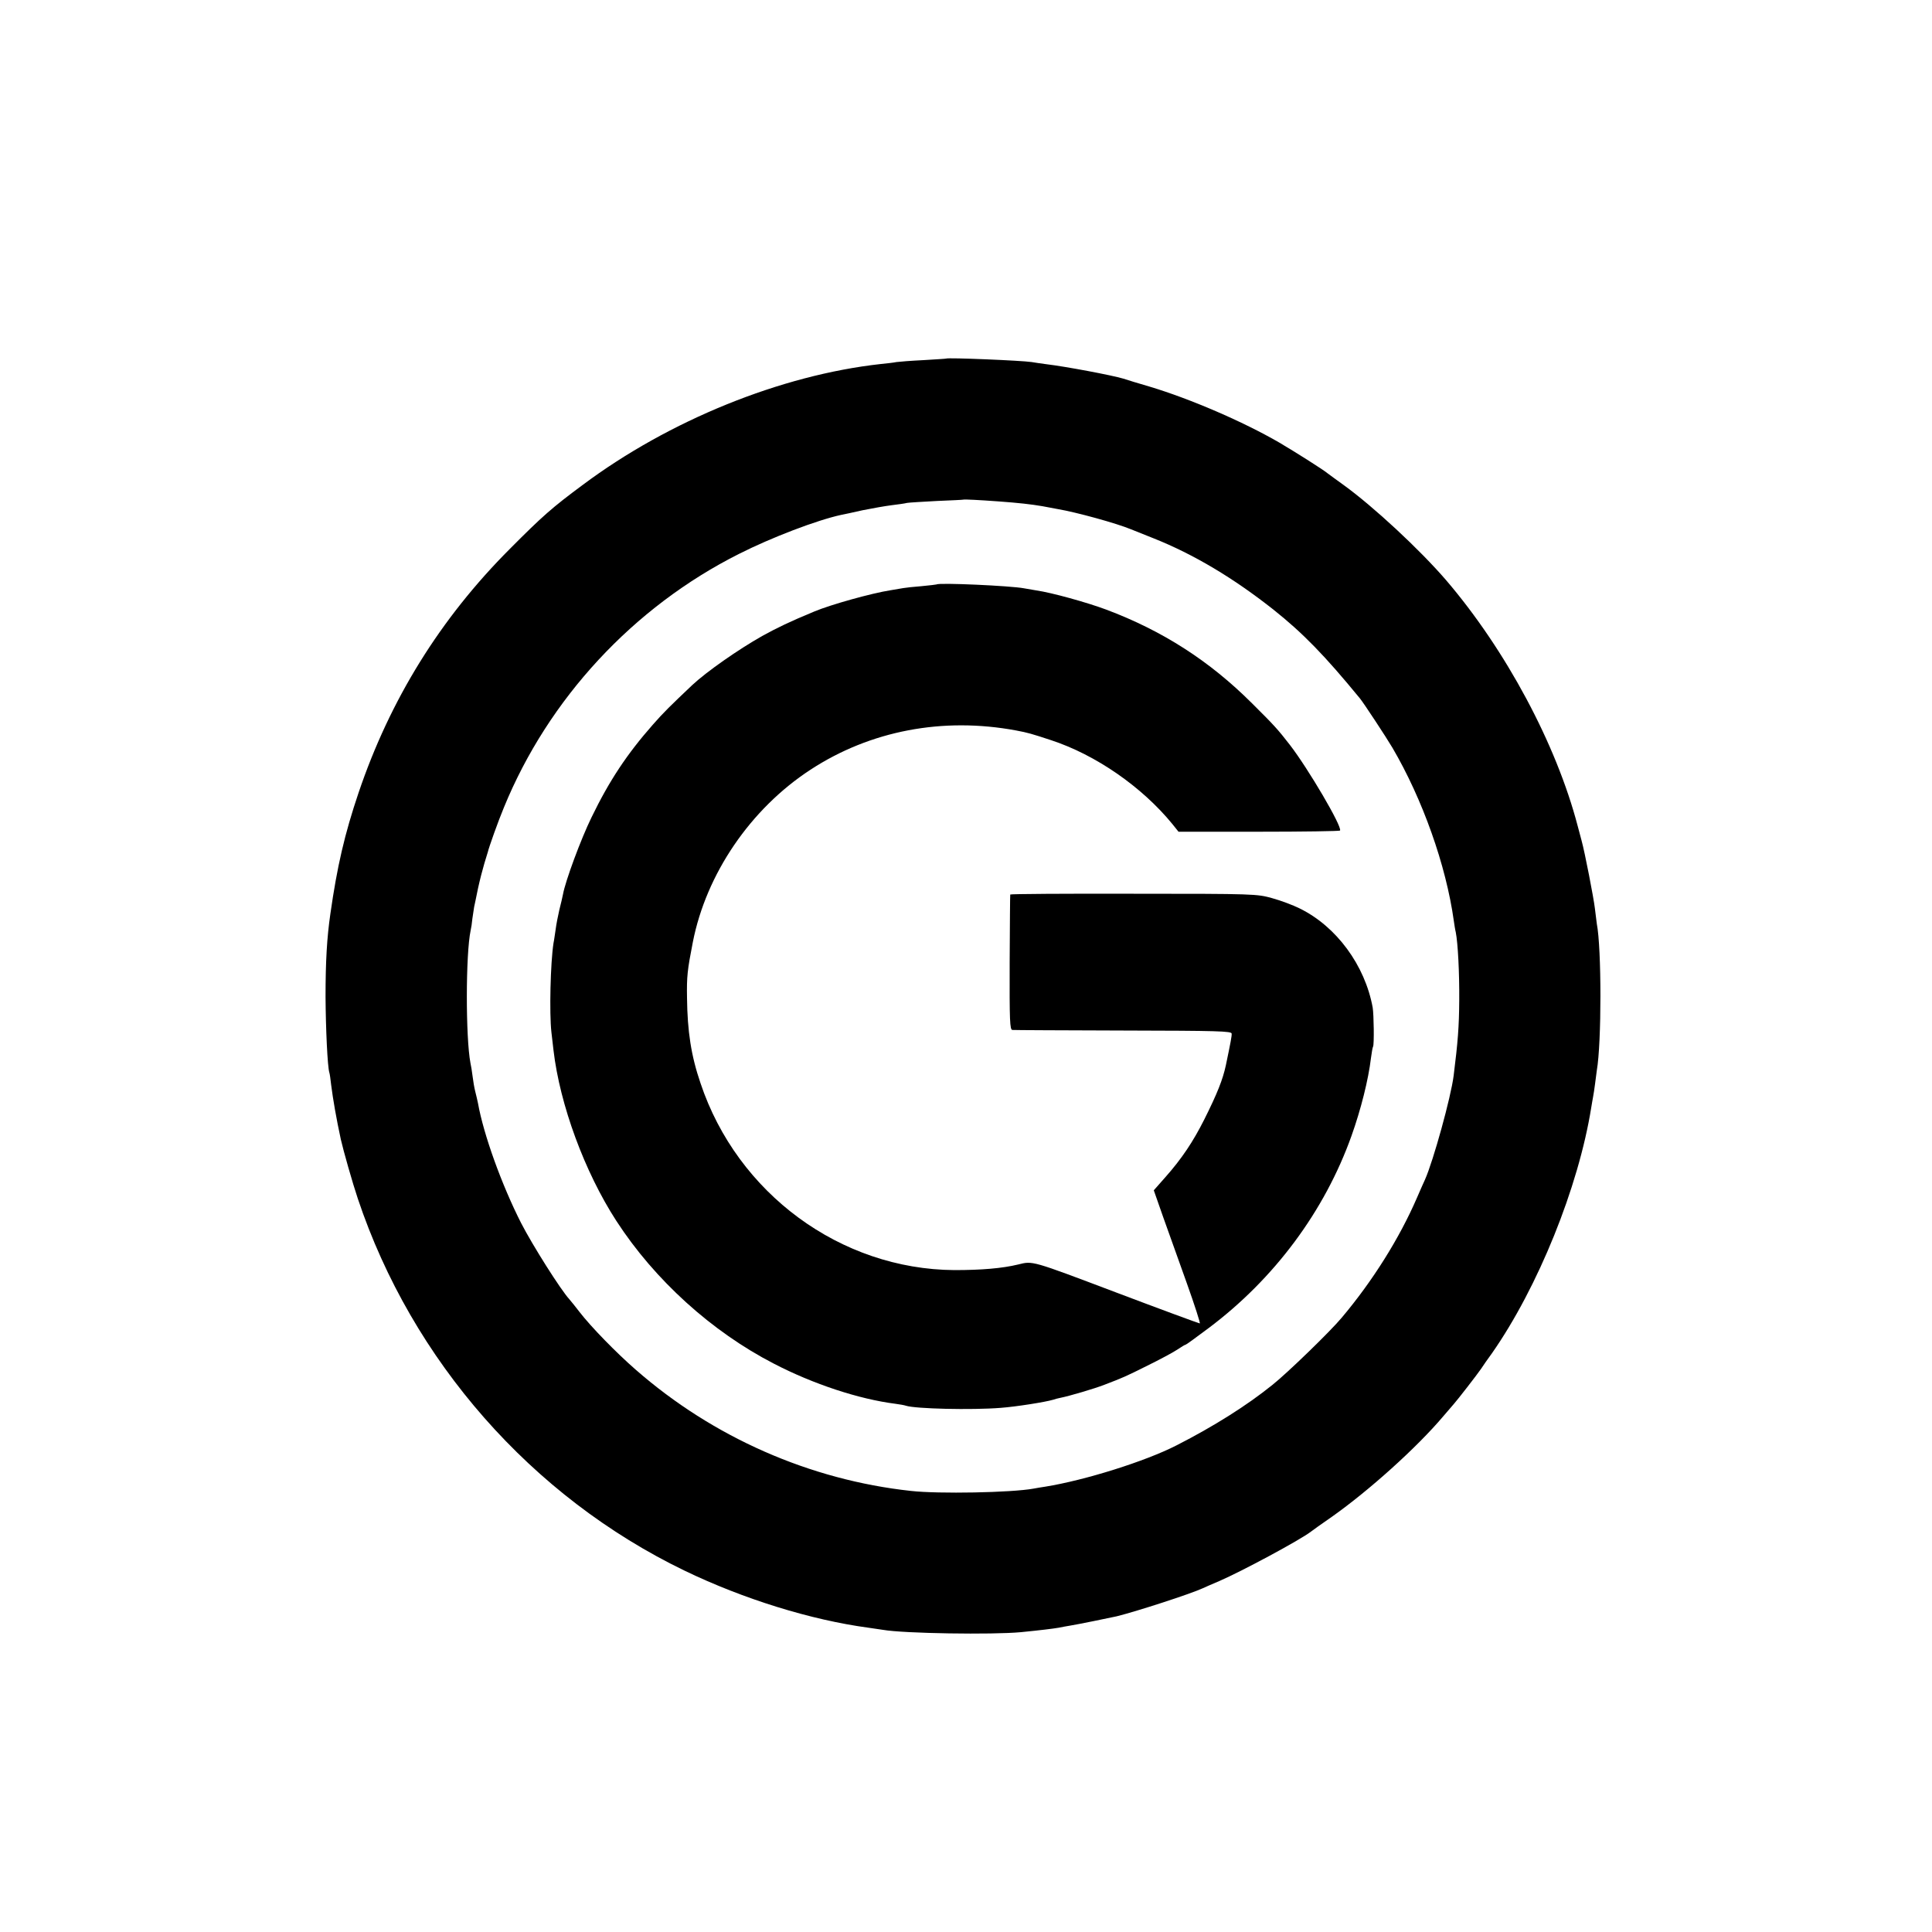
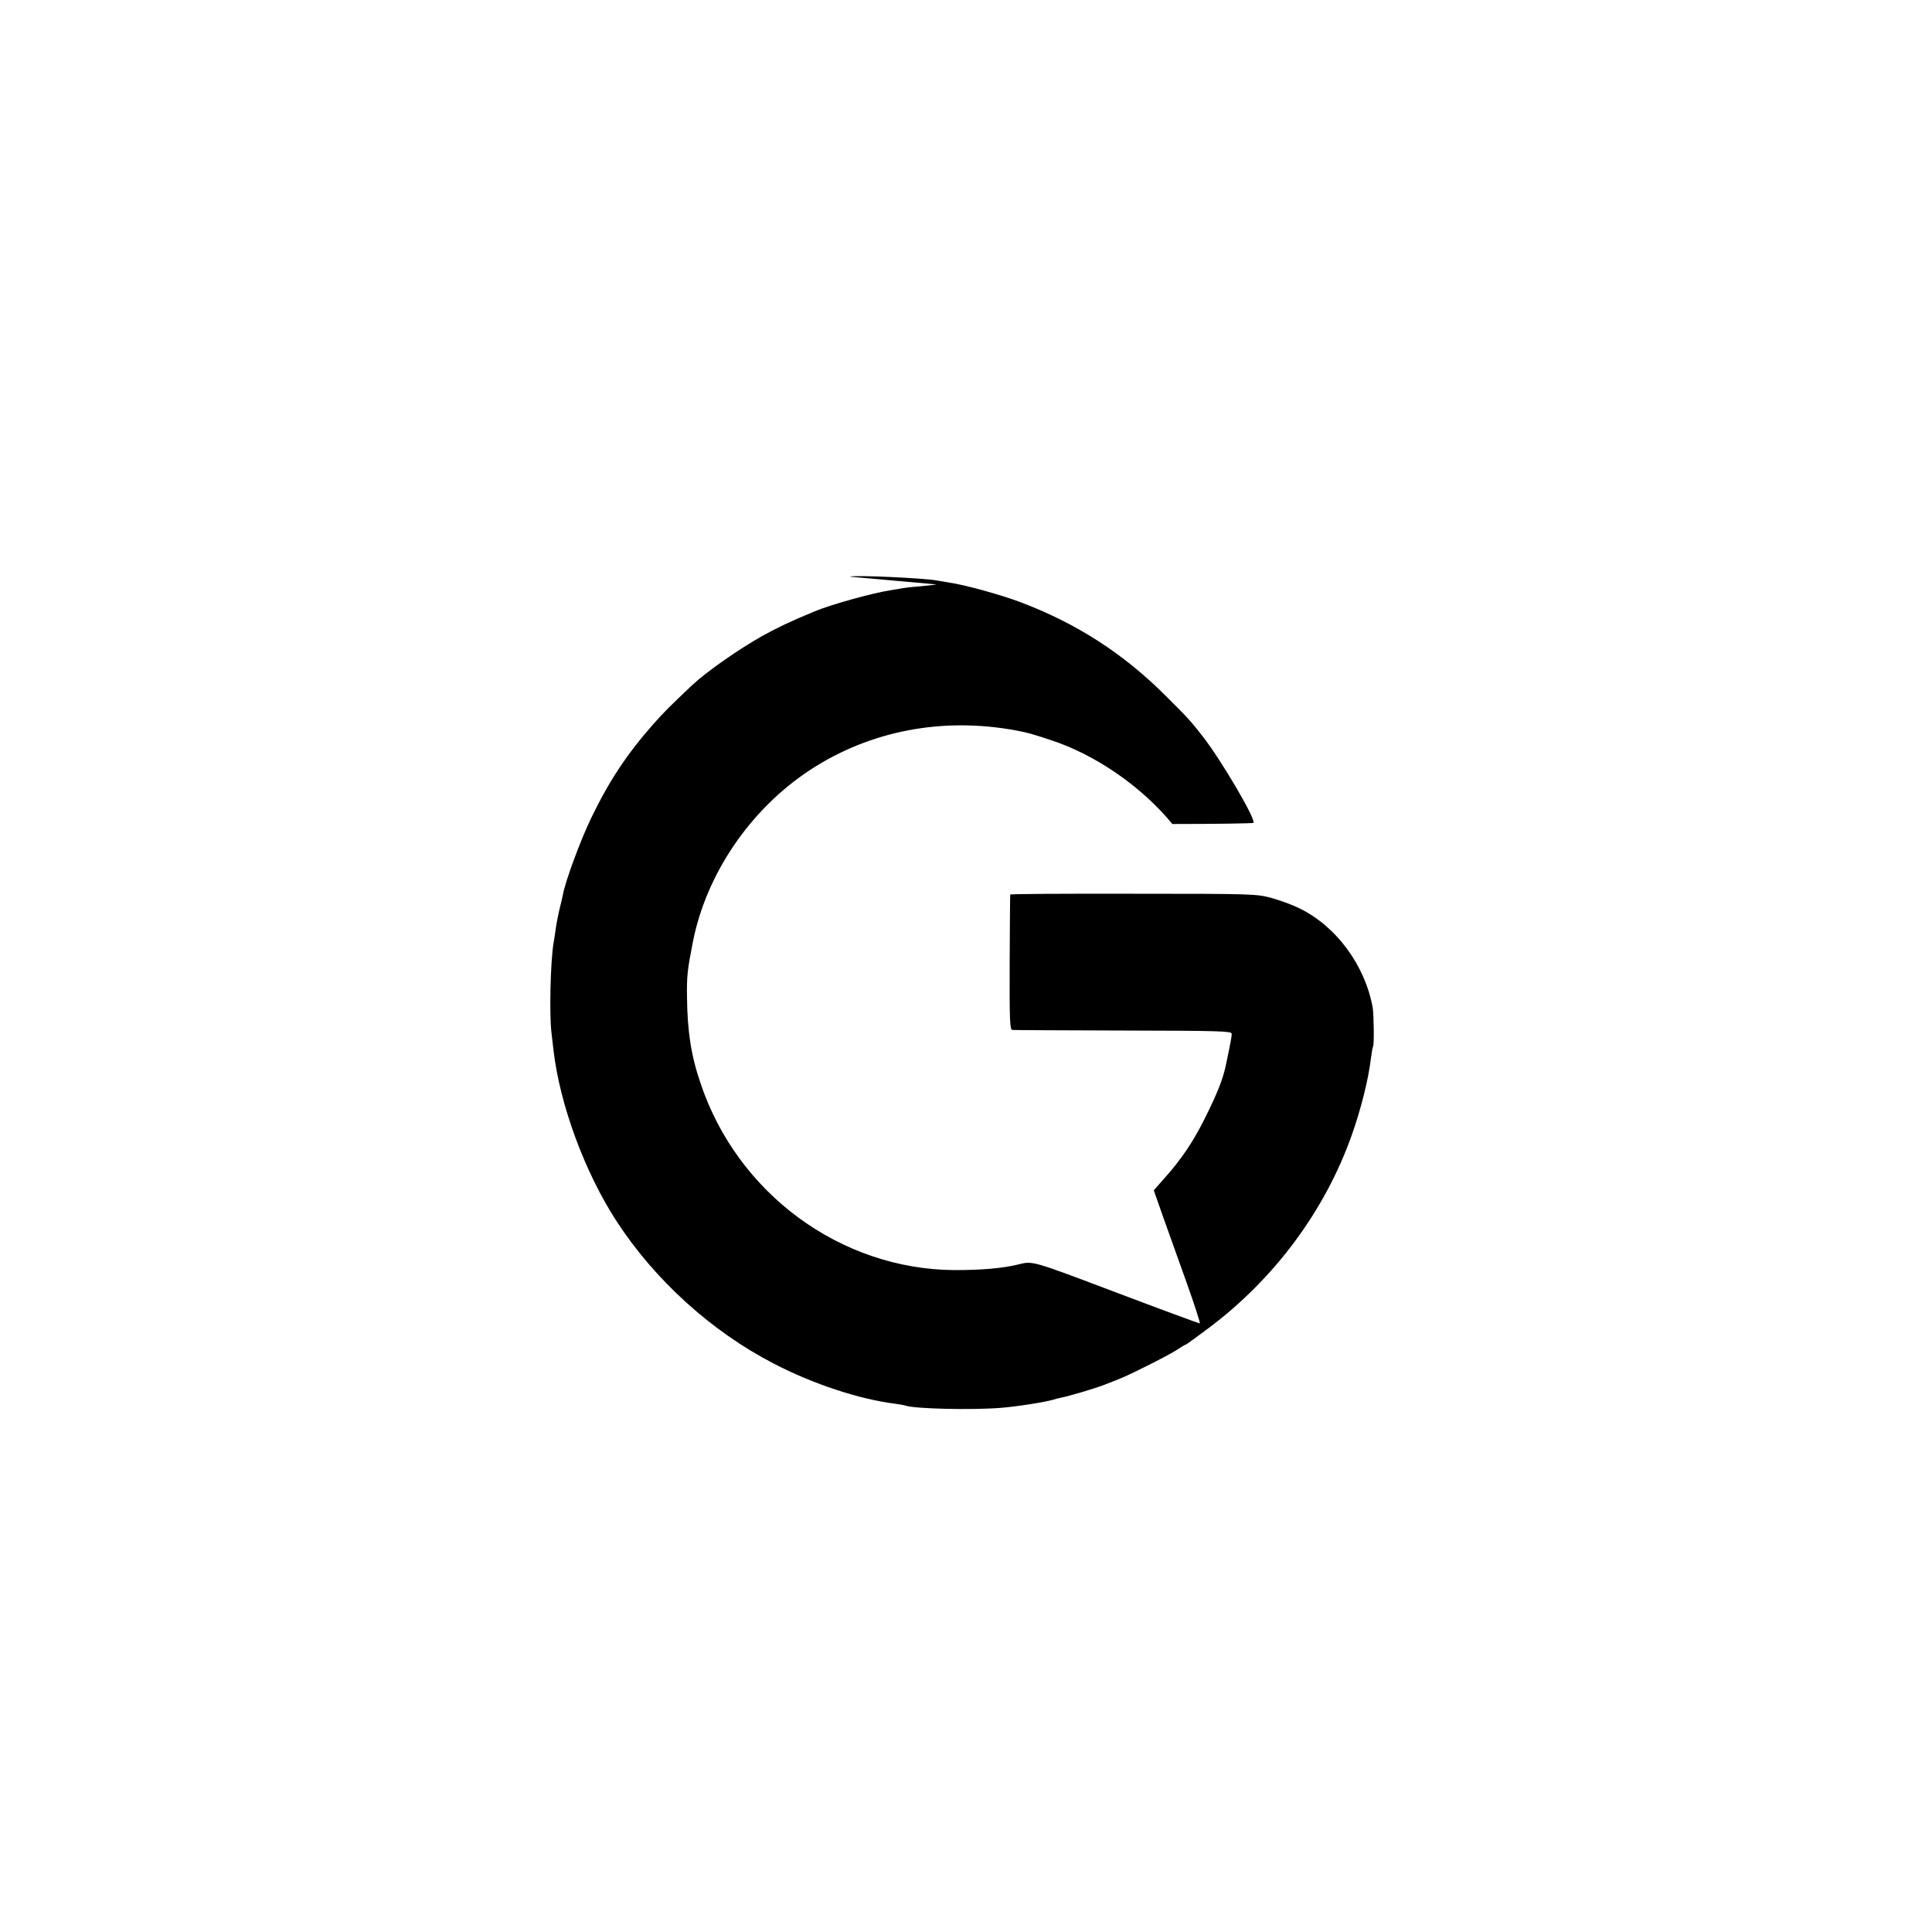
<svg xmlns="http://www.w3.org/2000/svg" version="1.0" width="1000pt" height="1000pt" viewBox="0 0 1000 1000" preserveAspectRatio="xMidYMid meet">
  <g transform="translate(0,1000) scale(0.1,-0.1)" fill="#000000" stroke="none">
-     <path d="M4897 8144 c-1 -1 -54 -4 -117 -8 -63 -3 -126 -8 -140 -10 -14 -3 -50 -7 -80 -10 -518 -57 -1097 -292 -1544 -626 -158 -117 -209 -162 -376 -330 -361 -361 -621 -781 -784 -1263 -72 -213 -111 -381 -146 -627 -18 -124 -25 -246 -25 -430 1 -162 10 -364 20 -393 2 -6 6 -34 9 -62 9 -72 27 -176 50 -282 13 -58 61 -227 88 -307 281 -840 901 -1544 1692 -1926 305 -147 654 -255 951 -295 28 -4 61 -9 75 -11 108 -19 568 -26 715 -12 101 10 166 18 195 23 14 3 41 8 60 11 32 5 205 40 240 48 108 27 382 116 445 145 11 5 49 22 85 37 118 51 421 214 475 256 6 5 55 40 110 78 192 136 437 356 575 519 25 29 50 58 55 64 18 20 119 150 141 182 11 17 36 53 56 80 239 342 448 860 514 1271 3 20 8 46 10 58 2 11 7 41 10 66 3 25 7 56 9 69 25 142 25 633 0 760 -1 9 -6 45 -10 80 -6 52 -52 290 -69 351 -2 8 -11 42 -20 75 -111 424 -372 911 -681 1272 -136 158 -376 381 -531 493 -38 27 -74 54 -81 59 -19 17 -171 113 -251 160 -188 109 -462 227 -672 290 -58 17 -118 35 -135 41 -60 18 -299 63 -400 75 -27 4 -61 8 -75 11 -51 8 -435 24 -443 18z m268 -739 c110 -8 171 -15 230 -25 28 -5 64 -12 80 -15 95 -16 303 -73 380 -105 11 -4 63 -25 115 -46 209 -83 416 -207 622 -370 152 -121 265 -237 447 -459 19 -23 138 -204 168 -255 156 -266 278 -609 318 -897 3 -21 7 -47 10 -58 11 -56 19 -207 18 -352 -1 -139 -7 -215 -29 -391 -14 -111 -105 -440 -148 -537 -8 -16 -26 -59 -42 -95 -91 -210 -229 -430 -389 -620 -59 -71 -282 -287 -360 -349 -133 -107 -303 -214 -495 -312 -162 -83 -475 -181 -680 -214 -19 -3 -46 -7 -60 -10 -115 -21 -492 -28 -635 -12 -524 57 -1025 278 -1424 627 -100 87 -232 222 -292 300 -18 24 -42 53 -52 65 -45 49 -191 280 -250 395 -100 197 -194 457 -223 620 -3 14 -9 41 -14 60 -5 19 -11 55 -14 80 -3 25 -8 55 -11 68 -25 131 -25 564 1 686 3 12 7 39 9 61 3 22 7 49 9 60 2 11 12 54 20 96 9 42 24 100 33 130 9 30 17 56 18 59 5 23 54 161 83 230 230 563 670 1038 1217 1313 168 85 404 175 529 202 12 2 62 13 111 24 50 10 117 22 150 26 33 4 69 9 80 12 11 2 81 6 155 10 74 3 136 6 137 7 3 2 83 -2 178 -9z" />
-     <path d="M4848 6975 c-2 -1 -37 -5 -78 -9 -41 -3 -84 -8 -95 -10 -11 -2 -40 -7 -65 -11 -97 -15 -309 -74 -395 -110 -128 -53 -192 -84 -270 -127 -124 -70 -287 -184 -361 -253 -114 -108 -148 -141 -205 -206 -133 -151 -225 -289 -317 -479 -55 -112 -136 -331 -148 -399 -3 -14 -11 -51 -19 -81 -7 -30 -16 -76 -19 -101 -4 -25 -8 -57 -11 -70 -16 -102 -22 -364 -11 -461 3 -27 8 -69 11 -95 33 -281 161 -629 325 -882 199 -307 495 -574 815 -739 204 -106 441 -184 630 -208 22 -3 46 -7 54 -10 49 -16 340 -23 491 -11 80 6 231 30 271 42 9 3 26 8 38 10 42 8 178 48 226 67 97 37 111 43 225 100 63 31 132 68 153 82 21 14 40 26 44 26 3 0 56 39 119 86 340 255 600 605 739 994 49 137 88 293 101 403 4 29 8 55 11 60 6 10 4 165 -2 202 -40 219 -188 420 -378 513 -34 17 -98 41 -142 53 -79 22 -89 23 -717 23 -351 1 -639 -1 -639 -4 -1 -3 -2 -161 -3 -352 -1 -304 1 -348 14 -349 8 -1 267 -2 575 -3 490 -1 560 -3 560 -16 1 -13 -5 -44 -30 -164 -16 -74 -44 -145 -112 -281 -58 -115 -116 -202 -201 -298 l-60 -68 48 -137 c27 -75 82 -230 123 -344 41 -115 71 -208 67 -208 -4 0 -200 72 -435 161 -439 166 -429 163 -505 144 -83 -20 -190 -29 -330 -29 -589 4 -1123 396 -1314 967 -49 143 -68 269 -70 442 -2 111 2 145 30 288 69 353 298 690 609 893 309 202 685 274 1065 203 59 -11 80 -17 180 -50 232 -76 471 -242 628 -434 l32 -40 416 0 c229 0 418 3 420 6 12 20 -165 321 -260 444 -62 80 -82 102 -196 215 -219 219 -464 376 -755 485 -99 37 -283 88 -361 99 -22 4 -51 9 -64 11 -67 13 -441 30 -452 20z" />
+     <path d="M4848 6975 c-2 -1 -37 -5 -78 -9 -41 -3 -84 -8 -95 -10 -11 -2 -40 -7 -65 -11 -97 -15 -309 -74 -395 -110 -128 -53 -192 -84 -270 -127 -124 -70 -287 -184 -361 -253 -114 -108 -148 -141 -205 -206 -133 -151 -225 -289 -317 -479 -55 -112 -136 -331 -148 -399 -3 -14 -11 -51 -19 -81 -7 -30 -16 -76 -19 -101 -4 -25 -8 -57 -11 -70 -16 -102 -22 -364 -11 -461 3 -27 8 -69 11 -95 33 -281 161 -629 325 -882 199 -307 495 -574 815 -739 204 -106 441 -184 630 -208 22 -3 46 -7 54 -10 49 -16 340 -23 491 -11 80 6 231 30 271 42 9 3 26 8 38 10 42 8 178 48 226 67 97 37 111 43 225 100 63 31 132 68 153 82 21 14 40 26 44 26 3 0 56 39 119 86 340 255 600 605 739 994 49 137 88 293 101 403 4 29 8 55 11 60 6 10 4 165 -2 202 -40 219 -188 420 -378 513 -34 17 -98 41 -142 53 -79 22 -89 23 -717 23 -351 1 -639 -1 -639 -4 -1 -3 -2 -161 -3 -352 -1 -304 1 -348 14 -349 8 -1 267 -2 575 -3 490 -1 560 -3 560 -16 1 -13 -5 -44 -30 -164 -16 -74 -44 -145 -112 -281 -58 -115 -116 -202 -201 -298 l-60 -68 48 -137 c27 -75 82 -230 123 -344 41 -115 71 -208 67 -208 -4 0 -200 72 -435 161 -439 166 -429 163 -505 144 -83 -20 -190 -29 -330 -29 -589 4 -1123 396 -1314 967 -49 143 -68 269 -70 442 -2 111 2 145 30 288 69 353 298 690 609 893 309 202 685 274 1065 203 59 -11 80 -17 180 -50 232 -76 471 -242 628 -434 c229 0 418 3 420 6 12 20 -165 321 -260 444 -62 80 -82 102 -196 215 -219 219 -464 376 -755 485 -99 37 -283 88 -361 99 -22 4 -51 9 -64 11 -67 13 -441 30 -452 20z" />
  </g>
</svg>